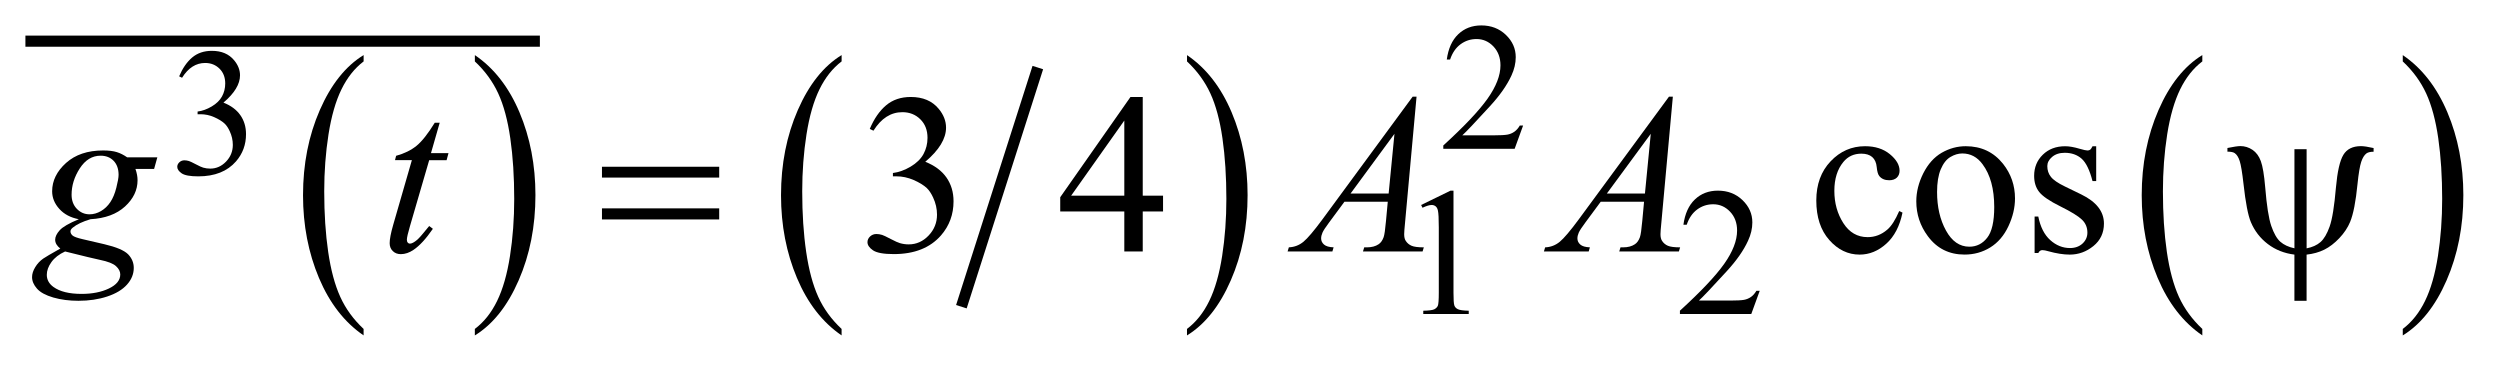
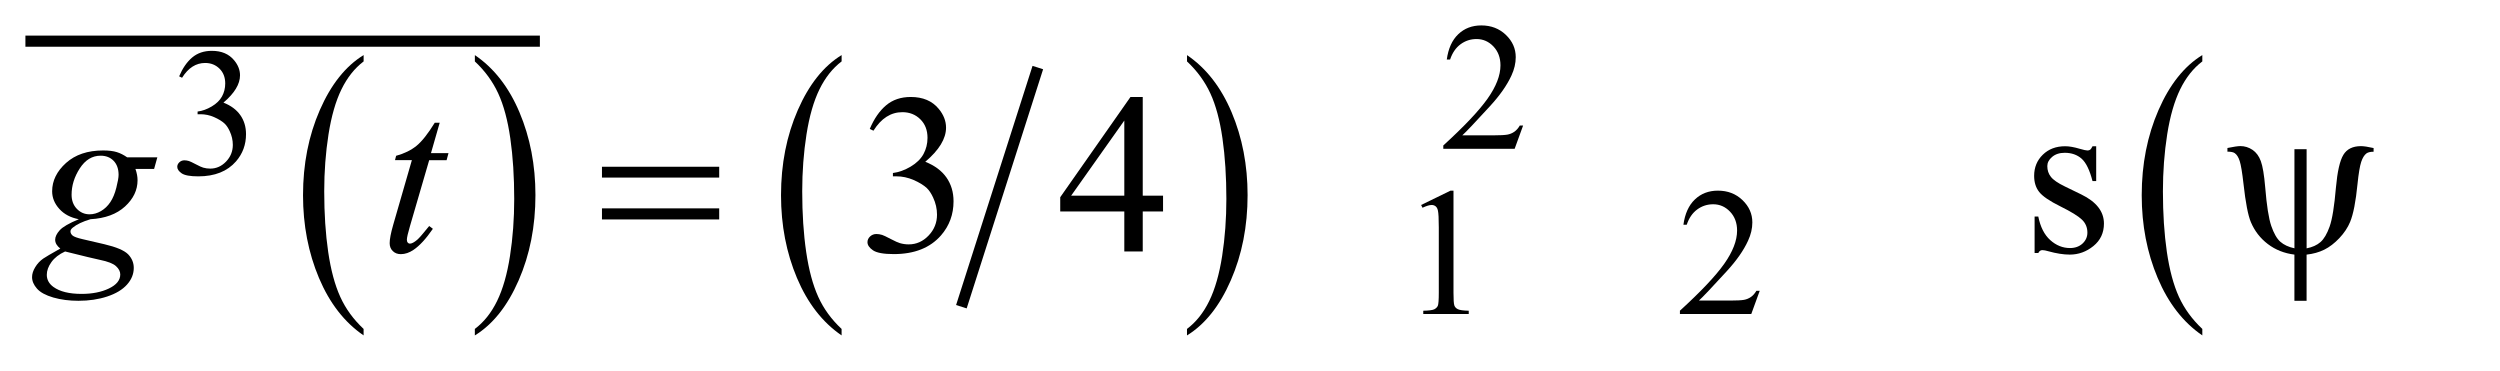
<svg xmlns="http://www.w3.org/2000/svg" stroke-dasharray="none" shape-rendering="auto" font-family="'Dialog'" text-rendering="auto" width="155" fill-opacity="1" color-interpolation="auto" color-rendering="auto" preserveAspectRatio="xMidYMid meet" font-size="12px" viewBox="0 0 155 23" fill="black" stroke="black" image-rendering="auto" stroke-miterlimit="10" stroke-linecap="square" stroke-linejoin="miter" font-style="normal" stroke-width="1" height="23" stroke-dashoffset="0" font-weight="normal" stroke-opacity="1">
  <defs id="genericDefs" />
  <g>
    <defs id="defs1">
      <clipPath clipPathUnits="userSpaceOnUse" id="clipPath1">
        <path d="M-1 -1 L96.909 -1 L96.909 13.195 L-1 13.195 L-1 -1 Z" />
      </clipPath>
      <clipPath clipPathUnits="userSpaceOnUse" id="clipPath2">
        <path d="M-0 -0 L-0 12.195 L95.909 12.195 L95.909 -0 Z" />
      </clipPath>
    </defs>
    <g transform="scale(1.576,1.576) translate(1,1)">
      <path d="M13.304 11.94 L13.304 12.195 C12.553 11.681 11.968 10.929 11.549 9.937 C11.131 8.946 10.921 7.86 10.921 6.681 C10.921 5.454 11.141 4.337 11.582 3.329 C12.023 2.321 12.597 1.6 13.305 1.167 L13.305 1.416 C12.951 1.684 12.66 2.051 12.433 2.516 C12.205 2.981 12.036 3.572 11.923 4.288 C11.811 5.003 11.755 5.75 11.755 6.527 C11.755 7.407 11.807 8.202 11.911 8.911 C12.015 9.621 12.173 10.21 12.386 10.678 C12.597 11.145 12.904 11.565 13.304 11.94 Z" stroke="none" clip-path="url(#clipPath2)" />
    </g>
    <g transform="matrix(1.576,0,0,1.576,1.575,1.576)">
      <path d="M17.682 1.417 L17.682 1.168 C18.433 1.677 19.018 2.427 19.437 3.419 C19.856 4.411 20.065 5.496 20.065 6.676 C20.065 7.903 19.845 9.021 19.404 10.03 C18.964 11.04 18.389 11.761 17.681 12.196 L17.681 11.94 C18.038 11.671 18.33 11.305 18.557 10.839 C18.784 10.374 18.953 9.784 19.064 9.07 C19.175 8.356 19.23 7.609 19.23 6.828 C19.23 5.953 19.179 5.159 19.077 4.447 C18.975 3.735 18.817 3.145 18.602 2.678 C18.387 2.211 18.082 1.791 17.682 1.417 Z" stroke="none" clip-path="url(#clipPath2)" />
    </g>
    <g stroke-width="0.437" transform="matrix(1.576,0,0,1.576,1.575,1.576)">
      <line y2="0.619" fill="none" x1="0.219" clip-path="url(#clipPath2)" x2="20.021" y1="0.619" />
    </g>
    <g stroke-width="0.437" transform="matrix(1.576,0,0,1.576,1.575,1.576)">
      <line y2="10.858" fill="none" x1="39.762" clip-path="url(#clipPath2)" x2="36.888" y1="1.866" />
    </g>
    <g stroke-width="0.437" transform="matrix(1.576,0,0,1.576,1.575,1.576)">
      <path d="M32.109 11.94 L32.109 12.195 C31.358 11.681 30.773 10.929 30.354 9.937 C29.936 8.946 29.726 7.86 29.726 6.681 C29.726 5.454 29.946 4.337 30.387 3.329 C30.828 2.321 31.402 1.6 32.11 1.167 L32.11 1.416 C31.756 1.684 31.465 2.051 31.238 2.516 C31.01 2.981 30.841 3.572 30.728 4.288 C30.616 5.003 30.56 5.75 30.56 6.527 C30.56 7.407 30.612 8.202 30.716 8.911 C30.82 9.621 30.978 10.21 31.191 10.678 C31.402 11.145 31.708 11.565 32.109 11.94 Z" stroke="none" clip-path="url(#clipPath2)" />
    </g>
    <g stroke-width="0.437" transform="matrix(1.576,0,0,1.576,1.575,1.576)">
      <path d="M45.698 1.417 L45.698 1.168 C46.449 1.677 47.034 2.427 47.453 3.419 C47.872 4.411 48.081 5.496 48.081 6.676 C48.081 7.903 47.861 9.021 47.42 10.03 C46.98 11.04 46.405 11.761 45.697 12.196 L45.697 11.94 C46.054 11.671 46.346 11.305 46.573 10.839 C46.8 10.374 46.969 9.784 47.08 9.07 C47.191 8.356 47.246 7.609 47.246 6.828 C47.246 5.953 47.195 5.159 47.093 4.447 C46.991 3.735 46.833 3.145 46.618 2.678 C46.403 2.211 46.098 1.791 45.698 1.417 Z" stroke="none" clip-path="url(#clipPath2)" />
    </g>
    <g stroke-width="0.437" transform="matrix(1.576,0,0,1.576,1.575,1.576)">
      <path d="M85.64 11.94 L85.64 12.195 C84.889 11.681 84.303 10.929 83.885 9.937 C83.466 8.946 83.256 7.86 83.256 6.681 C83.256 5.454 83.477 4.337 83.917 3.329 C84.357 2.321 84.932 1.6 85.64 1.167 L85.64 1.416 C85.286 1.684 84.995 2.051 84.768 2.516 C84.541 2.981 84.371 3.572 84.258 4.288 C84.146 5.003 84.09 5.75 84.09 6.527 C84.09 7.407 84.142 8.202 84.245 8.911 C84.349 9.621 84.507 10.21 84.72 10.678 C84.933 11.145 85.24 11.565 85.64 11.94 Z" stroke="none" clip-path="url(#clipPath2)" />
    </g>
    <g stroke-width="0.437" transform="matrix(1.576,0,0,1.576,1.575,1.576)">
-       <path d="M93.526 1.417 L93.526 1.168 C94.277 1.677 94.862 2.427 95.281 3.419 C95.7 4.411 95.909 5.496 95.909 6.676 C95.909 7.903 95.689 9.021 95.249 10.03 C94.809 11.04 94.234 11.761 93.526 12.196 L93.526 11.94 C93.882 11.671 94.175 11.305 94.402 10.839 C94.63 10.374 94.798 9.784 94.91 9.07 C95.02 8.356 95.076 7.609 95.076 6.828 C95.076 5.953 95.025 5.159 94.923 4.447 C94.821 3.735 94.662 3.145 94.448 2.678 C94.233 2.212 93.926 1.791 93.526 1.417 Z" stroke="none" clip-path="url(#clipPath2)" />
-     </g>
+       </g>
    <g stroke-width="0.437" transform="matrix(1.576,0,0,1.576,1.575,1.576)">
      <path d="M6.048 2.003 C6.184 1.683 6.355 1.436 6.562 1.261 C6.769 1.087 7.026 1 7.335 1 C7.716 1 8.008 1.124 8.212 1.372 C8.366 1.557 8.443 1.754 8.443 1.964 C8.443 2.31 8.225 2.668 7.791 3.037 C8.083 3.152 8.304 3.315 8.454 3.528 C8.604 3.741 8.679 3.991 8.679 4.278 C8.679 4.69 8.548 5.046 8.286 5.348 C7.944 5.741 7.45 5.938 6.802 5.938 C6.481 5.938 6.263 5.898 6.148 5.819 C6.032 5.739 5.974 5.654 5.974 5.563 C5.974 5.495 6.002 5.436 6.057 5.384 C6.112 5.332 6.178 5.307 6.255 5.307 C6.314 5.307 6.373 5.316 6.434 5.335 C6.474 5.347 6.564 5.389 6.705 5.463 C6.845 5.537 6.942 5.581 6.996 5.595 C7.082 5.62 7.174 5.633 7.272 5.633 C7.511 5.633 7.718 5.54 7.895 5.356 C8.071 5.171 8.16 4.952 8.16 4.7 C8.16 4.515 8.119 4.335 8.037 4.16 C7.976 4.029 7.91 3.93 7.837 3.862 C7.736 3.768 7.598 3.684 7.423 3.607 C7.248 3.53 7.069 3.494 6.886 3.494 L6.774 3.494 L6.774 3.388 C6.959 3.365 7.144 3.298 7.33 3.188 C7.516 3.078 7.651 2.946 7.735 2.792 C7.819 2.638 7.861 2.468 7.861 2.284 C7.861 2.043 7.786 1.848 7.635 1.7 C7.484 1.552 7.297 1.477 7.072 1.477 C6.709 1.477 6.406 1.671 6.163 2.059 L6.048 2.003 Z" stroke="none" clip-path="url(#clipPath2)" />
    </g>
    <g stroke-width="0.437" transform="matrix(1.576,0,0,1.576,1.575,1.576)">
      <path d="M58.92 3.938 L58.587 4.853 L55.78 4.853 L55.78 4.723 C56.605 3.971 57.186 3.355 57.523 2.879 C57.86 2.402 58.029 1.966 58.029 1.571 C58.029 1.269 57.936 1.022 57.752 0.827 C57.567 0.633 57.346 0.536 57.089 0.536 C56.855 0.536 56.645 0.604 56.459 0.741 C56.273 0.878 56.136 1.078 56.047 1.343 L55.917 1.343 C55.976 0.91 56.126 0.578 56.368 0.347 C56.61 0.116 56.913 0 57.275 0 C57.661 0 57.983 0.124 58.242 0.372 C58.5 0.62 58.63 0.912 58.63 1.248 C58.63 1.489 58.573 1.729 58.461 1.971 C58.288 2.349 58.008 2.75 57.619 3.174 C57.037 3.81 56.674 4.193 56.528 4.324 L57.77 4.324 C58.022 4.324 58.2 4.314 58.301 4.296 C58.402 4.278 58.494 4.239 58.576 4.182 C58.658 4.124 58.729 4.043 58.79 3.938 L58.92 3.938 Z" stroke="none" clip-path="url(#clipPath2)" />
    </g>
    <g stroke-width="0.437" transform="matrix(1.576,0,0,1.576,1.575,1.576)">
      <path d="M54.908 7.064 L56.065 6.5 L56.181 6.5 L56.181 10.516 C56.181 10.783 56.192 10.949 56.214 11.014 C56.236 11.079 56.282 11.129 56.353 11.164 C56.424 11.199 56.566 11.219 56.781 11.224 L56.781 11.354 L54.992 11.354 L54.992 11.224 C55.217 11.219 55.362 11.201 55.428 11.166 C55.494 11.131 55.538 11.087 55.565 11.029 C55.59 10.971 55.603 10.8 55.603 10.515 L55.603 7.948 C55.603 7.602 55.591 7.38 55.568 7.282 C55.552 7.207 55.522 7.152 55.479 7.117 C55.435 7.082 55.383 7.064 55.323 7.064 C55.236 7.064 55.116 7.1 54.962 7.173 L54.908 7.064 Z" stroke="none" clip-path="url(#clipPath2)" />
    </g>
    <g stroke-width="0.437" transform="matrix(1.576,0,0,1.576,1.575,1.576)">
      <path d="M68.229 10.438 L67.896 11.353 L65.089 11.353 L65.089 11.223 C65.914 10.47 66.495 9.856 66.832 9.378 C67.169 8.901 67.338 8.465 67.338 8.07 C67.338 7.768 67.245 7.52 67.061 7.327 C66.876 7.133 66.655 7.036 66.398 7.036 C66.164 7.036 65.954 7.104 65.768 7.241 C65.582 7.378 65.445 7.578 65.356 7.842 L65.226 7.842 C65.285 7.41 65.435 7.078 65.677 6.847 C65.919 6.616 66.221 6.5 66.583 6.5 C66.969 6.5 67.291 6.624 67.55 6.872 C67.808 7.12 67.938 7.412 67.938 7.749 C67.938 7.989 67.881 8.23 67.769 8.471 C67.596 8.85 67.316 9.251 66.927 9.674 C66.345 10.31 65.982 10.694 65.836 10.824 L67.078 10.824 C67.33 10.824 67.508 10.814 67.609 10.796 C67.71 10.778 67.802 10.739 67.884 10.682 C67.966 10.625 68.037 10.543 68.098 10.439 L68.229 10.439 Z" stroke="none" clip-path="url(#clipPath2)" />
    </g>
    <g stroke-width="0.437" transform="matrix(1.576,0,0,1.576,1.575,1.576)">
      <path d="M33.218 4.071 C33.387 3.67 33.602 3.36 33.861 3.142 C34.12 2.924 34.443 2.815 34.83 2.815 C35.307 2.815 35.673 2.97 35.928 3.28 C36.121 3.511 36.218 3.759 36.218 4.022 C36.218 4.455 35.946 4.903 35.401 5.365 C35.767 5.509 36.044 5.714 36.232 5.98 C36.419 6.247 36.513 6.559 36.513 6.919 C36.513 7.435 36.349 7.881 36.021 8.259 C35.593 8.75 34.974 8.996 34.163 8.996 C33.762 8.996 33.489 8.946 33.344 8.847 C33.199 8.748 33.127 8.641 33.127 8.527 C33.127 8.442 33.161 8.367 33.23 8.302 C33.299 8.239 33.381 8.206 33.478 8.206 C33.551 8.206 33.626 8.218 33.702 8.241 C33.752 8.256 33.865 8.308 34.04 8.401 C34.216 8.493 34.337 8.547 34.404 8.565 C34.512 8.597 34.628 8.614 34.751 8.614 C35.05 8.614 35.31 8.498 35.531 8.267 C35.752 8.036 35.863 7.761 35.863 7.446 C35.863 7.215 35.812 6.989 35.709 6.769 C35.633 6.605 35.549 6.481 35.459 6.396 C35.332 6.281 35.16 6.175 34.94 6.08 C34.72 5.985 34.496 5.937 34.268 5.937 L34.128 5.937 L34.128 5.806 C34.359 5.777 34.591 5.694 34.824 5.556 C35.057 5.418 35.226 5.252 35.331 5.06 C35.436 4.866 35.489 4.654 35.489 4.423 C35.489 4.122 35.395 3.878 35.206 3.692 C35.017 3.506 34.782 3.413 34.5 3.413 C34.046 3.413 33.667 3.656 33.362 4.142 L33.218 4.071 Z" stroke="none" clip-path="url(#clipPath2)" />
    </g>
    <g stroke-width="0.437" transform="matrix(1.576,0,0,1.576,1.575,1.576)">
      <path d="M44.755 6.697 L44.755 7.32 L43.956 7.32 L43.956 8.892 L43.231 8.892 L43.231 7.32 L40.71 7.32 L40.71 6.759 L43.473 2.816 L43.956 2.816 L43.956 6.698 L44.755 6.698 ZM43.231 6.697 L43.231 3.742 L41.14 6.697 L43.231 6.697 Z" stroke="none" clip-path="url(#clipPath2)" />
    </g>
    <g stroke-width="0.437" transform="matrix(1.576,0,0,1.576,1.575,1.576)">
-       <path d="M73.845 7.364 C73.737 7.894 73.525 8.302 73.208 8.587 C72.892 8.873 72.542 9.016 72.158 9.016 C71.701 9.016 71.303 8.825 70.964 8.441 C70.624 8.057 70.454 7.54 70.454 6.886 C70.454 6.254 70.642 5.74 71.018 5.345 C71.394 4.949 71.846 4.752 72.372 4.752 C72.768 4.752 73.093 4.856 73.348 5.065 C73.603 5.275 73.73 5.492 73.73 5.717 C73.73 5.828 73.694 5.918 73.623 5.988 C73.551 6.056 73.451 6.091 73.322 6.091 C73.149 6.091 73.019 6.035 72.931 5.924 C72.881 5.862 72.848 5.746 72.831 5.573 C72.815 5.4 72.756 5.268 72.653 5.177 C72.55 5.089 72.409 5.045 72.227 5.045 C71.934 5.045 71.699 5.153 71.52 5.37 C71.283 5.657 71.164 6.036 71.164 6.507 C71.164 6.987 71.282 7.411 71.518 7.778 C71.753 8.145 72.072 8.329 72.473 8.329 C72.76 8.329 73.018 8.231 73.245 8.035 C73.406 7.9 73.563 7.656 73.716 7.302 L73.845 7.364 Z" stroke="none" clip-path="url(#clipPath2)" />
-     </g>
+       </g>
    <g stroke-width="0.437" transform="matrix(1.576,0,0,1.576,1.575,1.576)">
-       <path d="M76.334 4.752 C76.943 4.752 77.432 4.983 77.801 5.445 C78.114 5.841 78.271 6.295 78.271 6.806 C78.271 7.166 78.185 7.531 78.012 7.9 C77.839 8.269 77.601 8.546 77.298 8.734 C76.995 8.922 76.657 9.015 76.285 9.015 C75.68 9.015 75.197 8.774 74.841 8.29 C74.539 7.883 74.388 7.427 74.388 6.92 C74.388 6.551 74.48 6.185 74.662 5.82 C74.846 5.456 75.086 5.186 75.385 5.011 C75.684 4.839 76 4.752 76.334 4.752 ZM76.198 5.037 C76.043 5.037 75.887 5.083 75.73 5.176 C75.574 5.268 75.447 5.43 75.35 5.661 C75.253 5.891 75.205 6.189 75.205 6.552 C75.205 7.138 75.321 7.643 75.555 8.068 C75.787 8.492 76.094 8.705 76.475 8.705 C76.759 8.705 76.994 8.588 77.177 8.353 C77.362 8.119 77.454 7.716 77.454 7.145 C77.454 6.431 77.3 5.869 76.993 5.459 C76.786 5.178 76.52 5.037 76.198 5.037 Z" stroke="none" clip-path="url(#clipPath2)" />
-     </g>
+       </g>
    <g stroke-width="0.437" transform="matrix(1.576,0,0,1.576,1.575,1.576)">
      <path d="M81.465 4.752 L81.465 6.122 L81.32 6.122 C81.209 5.691 81.066 5.398 80.892 5.243 C80.717 5.089 80.496 5.011 80.226 5.011 C80.021 5.011 79.856 5.066 79.73 5.174 C79.604 5.281 79.542 5.402 79.542 5.533 C79.542 5.697 79.588 5.838 79.682 5.955 C79.773 6.075 79.957 6.202 80.236 6.337 L80.878 6.649 C81.473 6.939 81.77 7.321 81.77 7.795 C81.77 8.161 81.631 8.456 81.355 8.68 C81.078 8.904 80.768 9.016 80.426 9.016 C80.18 9.016 79.899 8.972 79.582 8.884 C79.485 8.855 79.406 8.84 79.345 8.84 C79.278 8.84 79.225 8.878 79.187 8.954 L79.042 8.954 L79.042 7.519 L79.187 7.519 C79.269 7.928 79.426 8.238 79.657 8.445 C79.888 8.653 80.148 8.758 80.435 8.758 C80.636 8.758 80.801 8.698 80.929 8.58 C81.056 8.461 81.119 8.318 81.119 8.151 C81.119 7.949 81.048 7.779 80.906 7.642 C80.764 7.504 80.48 7.329 80.056 7.119 C79.631 6.909 79.353 6.719 79.221 6.549 C79.089 6.382 79.024 6.171 79.024 5.916 C79.024 5.586 79.137 5.309 79.364 5.087 C79.592 4.864 79.885 4.753 80.245 4.753 C80.403 4.753 80.595 4.787 80.82 4.854 C80.969 4.897 81.069 4.92 81.119 4.92 C81.166 4.92 81.203 4.909 81.229 4.889 C81.255 4.869 81.286 4.824 81.321 4.753 L81.465 4.753 Z" stroke="none" clip-path="url(#clipPath2)" />
    </g>
    <g stroke-width="0.437" transform="matrix(1.576,0,0,1.576,1.575,1.576)">
      <path d="M5.19 5.19 L5.063 5.647 L4.329 5.647 C4.385 5.805 4.412 5.953 4.412 6.09 C4.412 6.477 4.248 6.82 3.92 7.122 C3.59 7.425 3.136 7.592 2.559 7.624 C2.249 7.717 2.016 7.828 1.861 7.957 C1.802 8.004 1.773 8.053 1.773 8.103 C1.773 8.162 1.799 8.214 1.852 8.263 C1.905 8.311 2.038 8.36 2.251 8.409 L3.103 8.607 C3.575 8.718 3.887 8.85 4.039 9.002 C4.188 9.157 4.263 9.336 4.263 9.538 C4.263 9.778 4.175 9.998 3.997 10.196 C3.82 10.395 3.56 10.551 3.22 10.664 C2.879 10.777 2.502 10.833 2.089 10.833 C1.726 10.833 1.395 10.79 1.096 10.704 C0.798 10.617 0.584 10.501 0.455 10.354 C0.326 10.207 0.262 10.057 0.262 9.902 C0.262 9.776 0.304 9.645 0.387 9.509 C0.47 9.372 0.575 9.261 0.701 9.173 C0.78 9.118 1.004 8.986 1.373 8.778 C1.238 8.673 1.171 8.558 1.171 8.432 C1.171 8.315 1.231 8.191 1.349 8.059 C1.467 7.927 1.719 7.782 2.102 7.624 C1.78 7.563 1.524 7.428 1.336 7.22 C1.147 7.012 1.052 6.78 1.052 6.525 C1.052 6.11 1.235 5.738 1.599 5.41 C1.964 5.083 2.449 4.919 3.055 4.919 C3.275 4.919 3.455 4.94 3.596 4.984 C3.737 5.028 3.873 5.098 4.004 5.19 L5.19 5.19 ZM1.562 8.893 C1.325 9.001 1.146 9.14 1.024 9.31 C0.902 9.48 0.842 9.646 0.842 9.811 C0.842 10.004 0.93 10.164 1.105 10.29 C1.357 10.472 1.726 10.562 2.212 10.562 C2.631 10.562 2.989 10.491 3.286 10.349 C3.583 10.206 3.732 10.023 3.732 9.797 C3.732 9.683 3.677 9.574 3.567 9.473 C3.458 9.37 3.244 9.286 2.928 9.222 C2.755 9.187 2.3 9.077 1.562 8.893 ZM3.666 5.88 C3.666 5.647 3.601 5.462 3.471 5.327 C3.34 5.192 3.169 5.125 2.959 5.125 C2.628 5.125 2.355 5.291 2.14 5.623 C1.924 5.956 1.817 6.302 1.817 6.662 C1.817 6.888 1.886 7.072 2.023 7.215 C2.161 7.359 2.328 7.431 2.524 7.431 C2.679 7.431 2.829 7.388 2.974 7.303 C3.119 7.218 3.241 7.101 3.341 6.952 C3.441 6.803 3.52 6.612 3.578 6.381 C3.636 6.15 3.666 5.982 3.666 5.88 Z" stroke="none" clip-path="url(#clipPath2)" />
    </g>
    <g stroke-width="0.437" transform="matrix(1.576,0,0,1.576,1.575,1.576)">
      <path d="M16.298 3.83 L15.955 5.025 L16.644 5.025 L16.57 5.301 L15.885 5.301 L15.13 7.892 C15.048 8.17 15.007 8.35 15.007 8.432 C15.007 8.482 15.019 8.52 15.042 8.546 C15.065 8.572 15.093 8.585 15.125 8.585 C15.198 8.585 15.295 8.534 15.415 8.432 C15.485 8.373 15.642 8.194 15.885 7.892 L16.03 8.001 C15.76 8.394 15.506 8.67 15.266 8.831 C15.102 8.942 14.936 8.998 14.769 8.998 C14.64 8.998 14.535 8.958 14.453 8.877 C14.371 8.797 14.33 8.693 14.33 8.567 C14.33 8.409 14.376 8.168 14.47 7.842 L15.204 5.3 L14.54 5.3 L14.584 5.129 C14.906 5.041 15.174 4.909 15.388 4.735 C15.601 4.561 15.84 4.258 16.104 3.828 L16.298 3.828 Z" stroke="none" clip-path="url(#clipPath2)" />
    </g>
    <g stroke-width="0.437" transform="matrix(1.576,0,0,1.576,1.575,1.576)">
-       <path d="M54.728 2.802 L54.276 7.755 C54.253 7.986 54.241 8.139 54.241 8.212 C54.241 8.329 54.262 8.418 54.306 8.48 C54.362 8.565 54.438 8.628 54.533 8.669 C54.628 8.71 54.789 8.731 55.014 8.731 L54.965 8.893 L52.62 8.893 L52.669 8.731 L52.77 8.731 C52.96 8.731 53.116 8.69 53.236 8.608 C53.321 8.552 53.386 8.46 53.433 8.331 C53.465 8.241 53.496 8.027 53.526 7.69 L53.596 6.935 L51.892 6.935 L51.286 7.755 C51.148 7.94 51.062 8.072 51.027 8.152 C50.992 8.233 50.974 8.308 50.974 8.379 C50.974 8.473 51.011 8.553 51.087 8.62 C51.163 8.687 51.289 8.724 51.465 8.73 L51.417 8.892 L49.655 8.892 L49.704 8.73 C49.921 8.721 50.111 8.648 50.277 8.512 C50.442 8.376 50.689 8.085 51.017 7.641 L54.575 2.802 L54.728 2.802 ZM53.859 4.264 L52.132 6.613 L53.63 6.613 L53.859 4.264 Z" stroke="none" clip-path="url(#clipPath2)" />
-     </g>
+       </g>
    <g stroke-width="0.437" transform="matrix(1.576,0,0,1.576,1.575,1.576)">
-       <path d="M64.811 2.802 L64.359 7.755 C64.336 7.986 64.324 8.139 64.324 8.212 C64.324 8.329 64.345 8.418 64.389 8.48 C64.445 8.565 64.521 8.628 64.616 8.669 C64.711 8.71 64.872 8.731 65.097 8.731 L65.048 8.893 L62.702 8.893 L62.751 8.731 L62.852 8.731 C63.042 8.731 63.198 8.69 63.318 8.608 C63.403 8.552 63.468 8.46 63.515 8.331 C63.547 8.241 63.578 8.027 63.608 7.69 L63.678 6.935 L61.974 6.935 L61.368 7.755 C61.23 7.94 61.144 8.072 61.109 8.152 C61.074 8.233 61.056 8.308 61.056 8.379 C61.056 8.473 61.093 8.553 61.169 8.62 C61.245 8.687 61.371 8.724 61.547 8.73 L61.5 8.893 L59.738 8.893 L59.787 8.731 C60.004 8.722 60.194 8.649 60.36 8.513 C60.525 8.377 60.772 8.086 61.1 7.642 L64.658 2.803 L64.811 2.803 ZM63.942 4.264 L62.215 6.613 L63.713 6.613 L63.942 4.264 Z" stroke="none" clip-path="url(#clipPath2)" />
-     </g>
+       </g>
    <g stroke-width="0.437" transform="matrix(1.576,0,0,1.576,1.575,1.576)">
      <path d="M22.682 5.56 L27.294 5.56 L27.294 5.986 L22.682 5.986 L22.682 5.56 ZM22.682 7.197 L27.294 7.197 L27.294 7.633 L22.682 7.633 L22.682 7.197 Z" stroke="none" clip-path="url(#clipPath2)" />
    </g>
    <g stroke-width="0.437" transform="matrix(1.576,0,0,1.576,1.575,1.576)">
      <path d="M89.743 4.87 L89.743 8.77 C89.969 8.726 90.15 8.644 90.288 8.524 C90.426 8.404 90.546 8.201 90.648 7.914 C90.751 7.628 90.834 7.11 90.898 6.364 C90.954 5.747 91.05 5.323 91.188 5.093 C91.326 4.864 91.557 4.749 91.882 4.749 C91.993 4.749 92.158 4.774 92.378 4.824 L92.378 4.969 C92.252 4.969 92.158 4.991 92.097 5.035 C92.012 5.099 91.944 5.21 91.891 5.368 C91.838 5.526 91.789 5.818 91.745 6.242 C91.678 6.928 91.581 7.424 91.455 7.73 C91.361 7.956 91.22 8.168 91.029 8.37 C90.839 8.57 90.642 8.721 90.438 8.822 C90.235 8.923 90.002 8.988 89.742 9.017 L89.742 10.834 L89.263 10.834 L89.263 9.016 C88.865 8.966 88.516 8.828 88.218 8.601 C87.919 8.374 87.697 8.086 87.55 7.738 C87.439 7.475 87.342 6.973 87.26 6.232 C87.21 5.788 87.16 5.489 87.111 5.336 C87.062 5.183 86.996 5.08 86.914 5.024 C86.861 4.986 86.766 4.966 86.628 4.966 L86.628 4.822 C86.874 4.772 87.043 4.747 87.134 4.747 C87.307 4.747 87.466 4.796 87.613 4.894 C87.759 4.992 87.869 5.141 87.942 5.339 C88.015 5.538 88.073 5.881 88.114 6.367 C88.173 7.09 88.252 7.597 88.353 7.89 C88.454 8.183 88.573 8.39 88.71 8.511 C88.847 8.632 89.032 8.718 89.264 8.768 L89.264 4.87 L89.743 4.87 Z" stroke="none" clip-path="url(#clipPath2)" />
    </g>
  </g>
</svg>